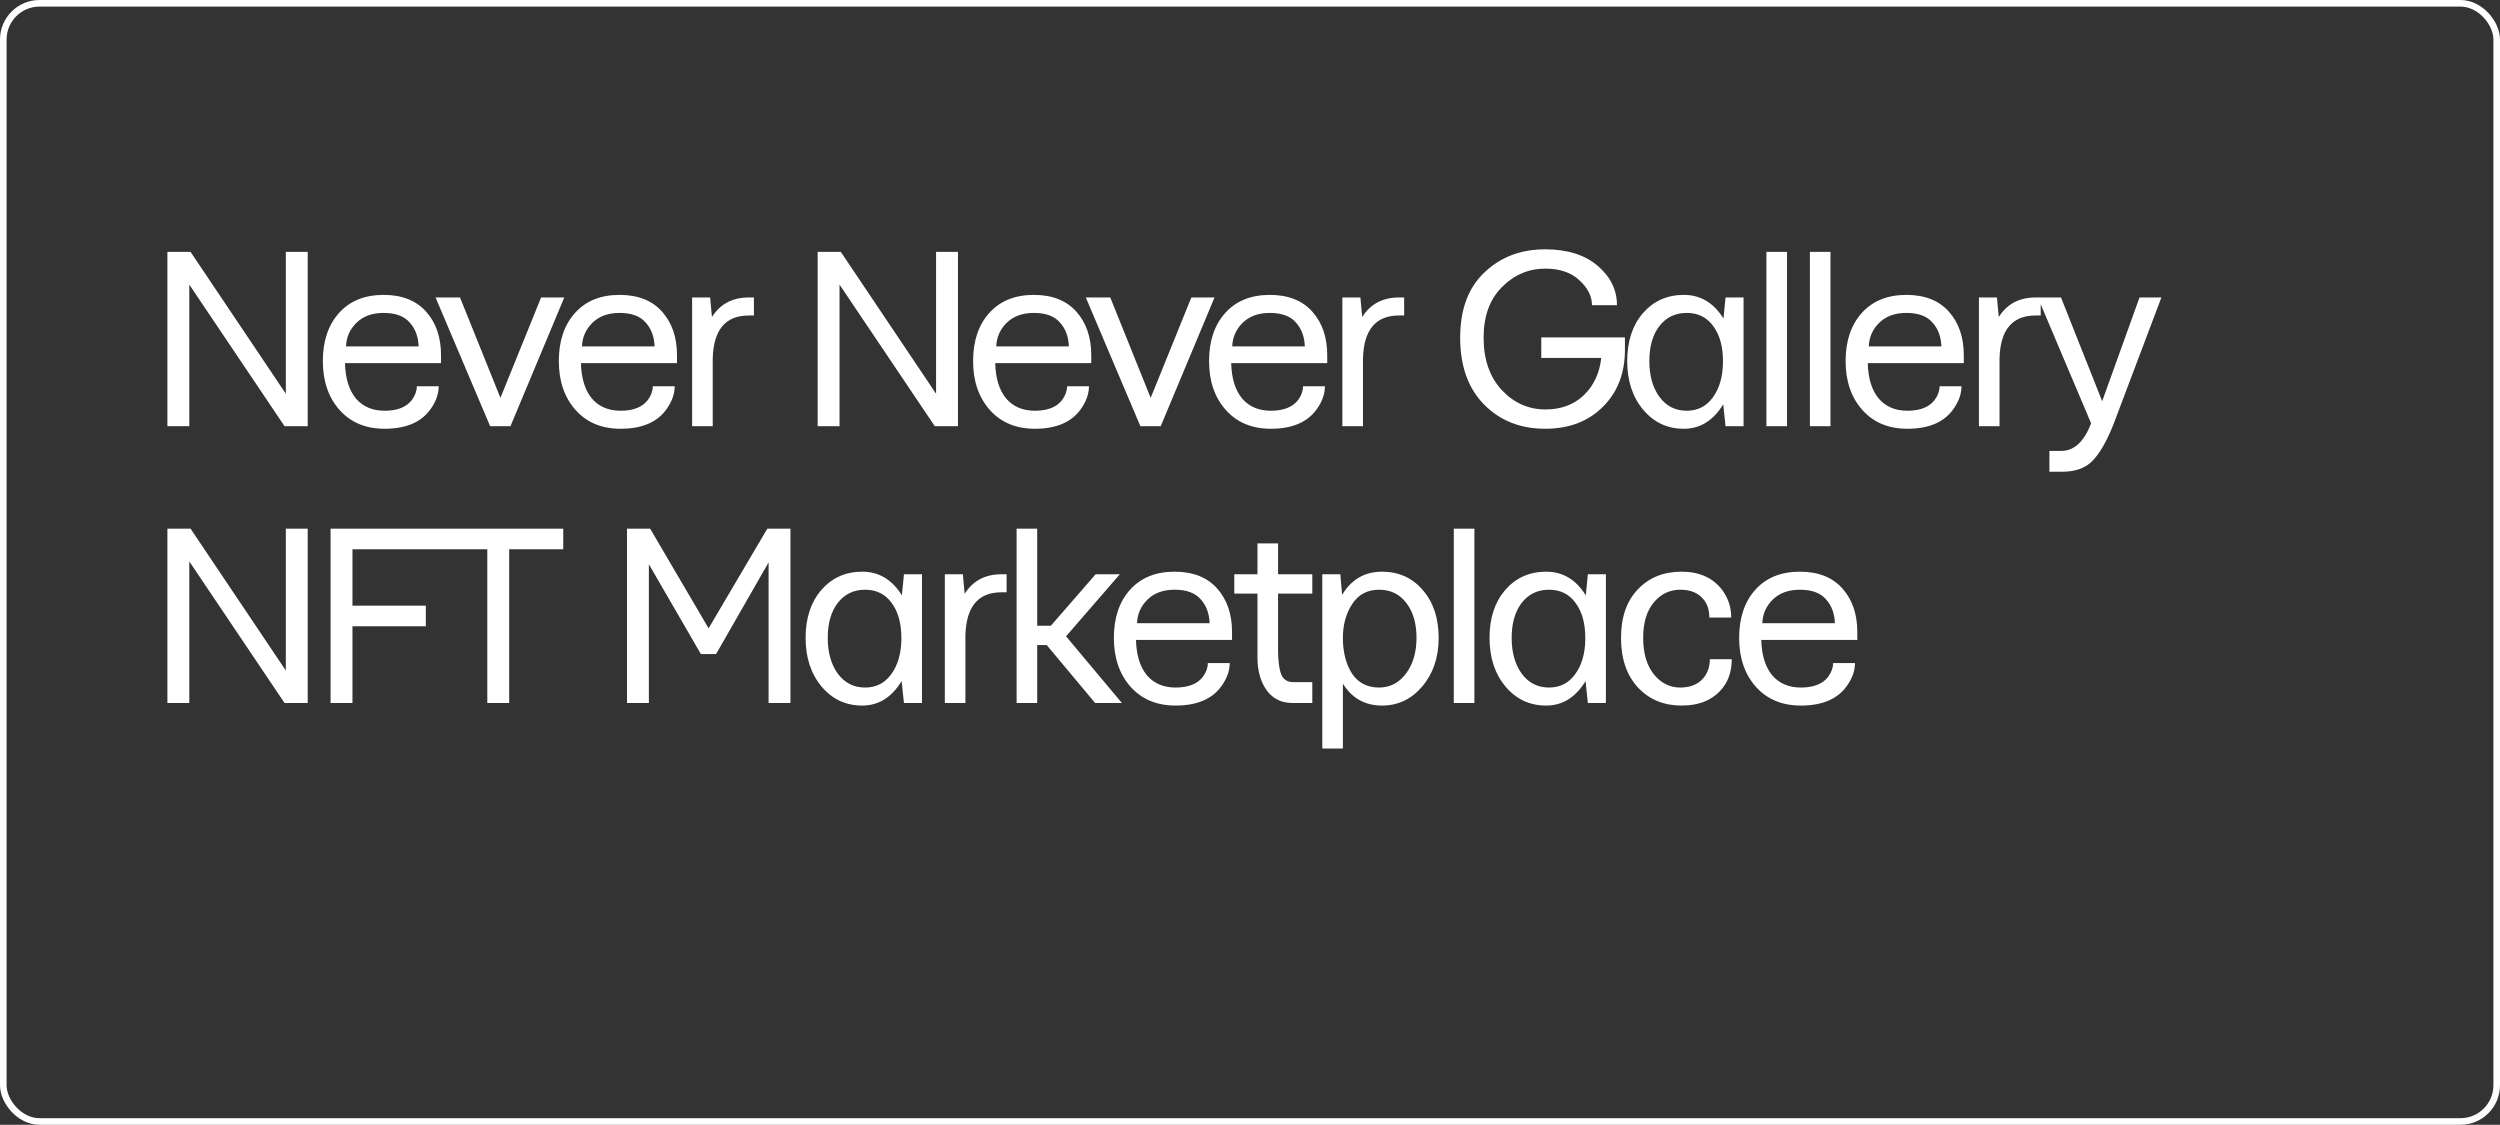
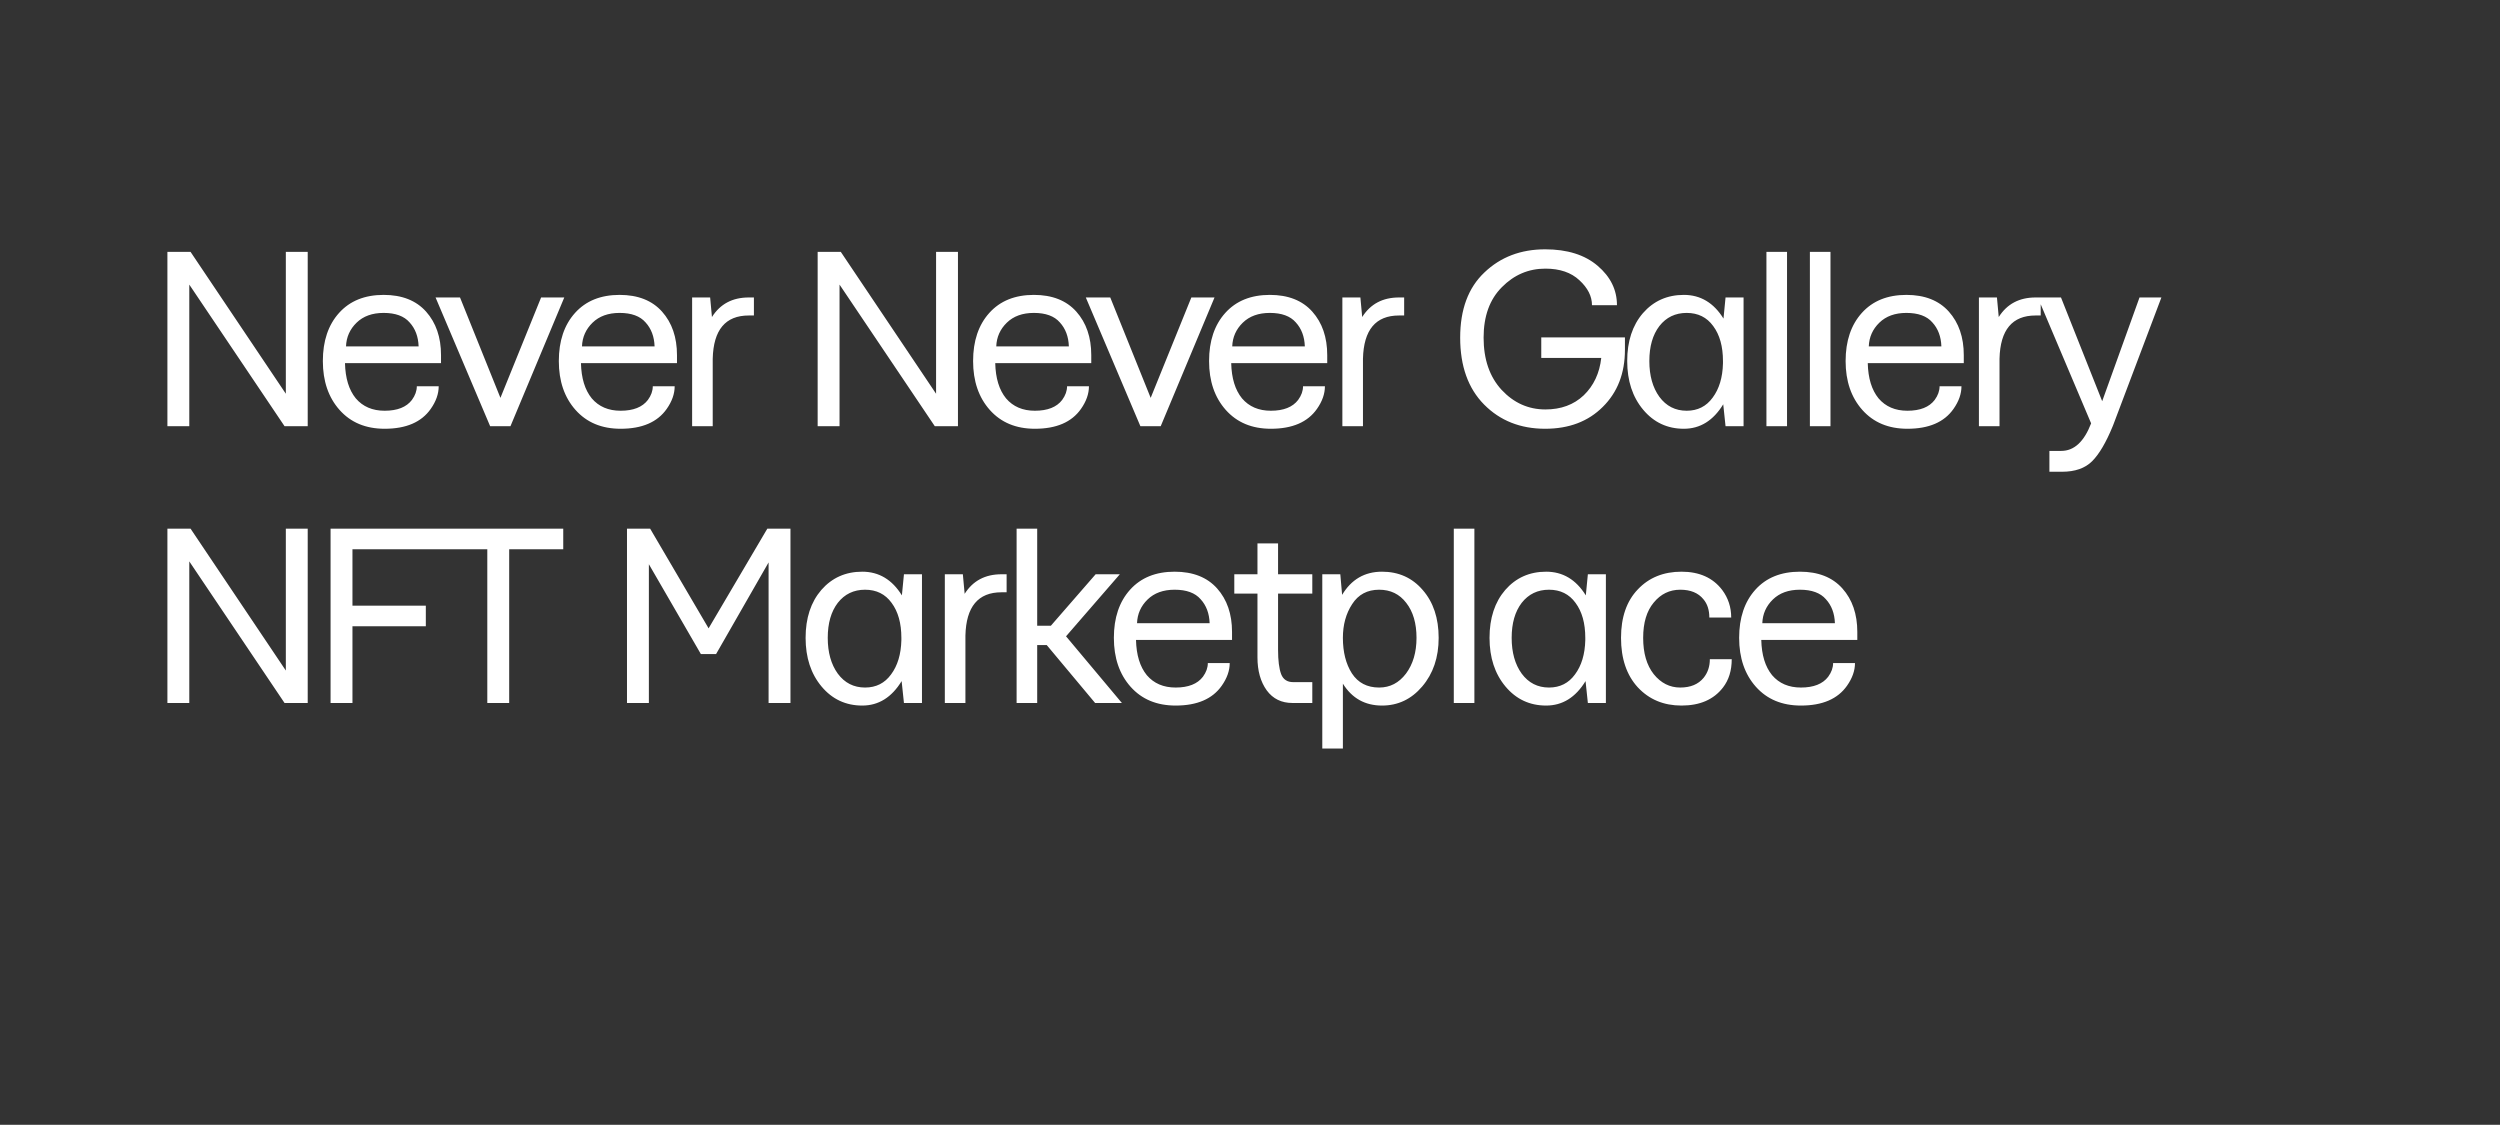
<svg xmlns="http://www.w3.org/2000/svg" width="569" height="256" viewBox="0 0 569 256" fill="none">
  <rect x="0" y="0" width="569" height="256" fill="#333333" stroke="none" />
-   <rect x="0.75" y="0.75" width="567.5" height="254.5" rx="8.25" stroke="white" stroke-width="1.5" />
-   <path d="M38.102 97V57.332H43.375L65.055 89.617V57.332H70.035V97H64.762L43.082 64.773V97H38.102ZM78.754 78.836H95.277C95.199 76.609 94.516 74.793 93.227 73.387C91.977 71.941 90.004 71.219 87.309 71.219C84.731 71.219 82.68 71.961 81.156 73.445C79.633 74.93 78.832 76.727 78.754 78.836ZM77.289 93.309C74.75 90.457 73.481 86.746 73.481 82.176C73.481 77.606 74.711 73.953 77.172 71.219C79.633 68.484 83.012 67.117 87.309 67.117C91.488 67.117 94.711 68.387 96.977 70.926C99.242 73.465 100.375 76.766 100.375 80.828V82.644H78.519C78.598 86.082 79.418 88.758 80.981 90.672C82.582 92.547 84.769 93.484 87.543 93.484C90.434 93.484 92.504 92.664 93.754 91.023C94.496 90.008 94.867 88.973 94.867 87.918H99.848C99.848 89.637 99.242 91.356 98.031 93.074C95.922 96.082 92.426 97.586 87.543 97.586C83.246 97.586 79.828 96.16 77.289 93.309ZM99.133 67.703H104.699L113.898 90.555L123.156 67.703H128.43L116.184 97H111.555L99.133 67.703ZM132.461 78.836H148.984C148.906 76.609 148.223 74.793 146.934 73.387C145.684 71.941 143.711 71.219 141.016 71.219C138.438 71.219 136.387 71.961 134.863 73.445C133.34 74.93 132.539 76.727 132.461 78.836ZM130.996 93.309C128.457 90.457 127.188 86.746 127.188 82.176C127.188 77.606 128.418 73.953 130.879 71.219C133.34 68.484 136.719 67.117 141.016 67.117C145.195 67.117 148.418 68.387 150.684 70.926C152.949 73.465 154.082 76.766 154.082 80.828V82.644H132.227C132.305 86.082 133.125 88.758 134.688 90.672C136.289 92.547 138.477 93.484 141.25 93.484C144.141 93.484 146.211 92.664 147.461 91.023C148.203 90.008 148.574 88.973 148.574 87.918H153.555C153.555 89.637 152.949 91.356 151.738 93.074C149.629 96.082 146.133 97.586 141.25 97.586C136.953 97.586 133.535 96.16 130.996 93.309ZM157.527 97V67.703H161.629L162.039 72.156C163.914 69.188 166.707 67.703 170.418 67.703H171.59V71.805H170.418C165.105 71.805 162.371 75.086 162.215 81.648V97H157.527ZM186.098 97V57.332H191.371L213.051 89.617V57.332H218.031V97H212.758L191.078 64.773V97H186.098ZM226.75 78.836H243.273C243.195 76.609 242.512 74.793 241.223 73.387C239.973 71.941 238 71.219 235.305 71.219C232.727 71.219 230.676 71.961 229.152 73.445C227.629 74.93 226.828 76.727 226.75 78.836ZM225.285 93.309C222.746 90.457 221.477 86.746 221.477 82.176C221.477 77.606 222.707 73.953 225.168 71.219C227.629 68.484 231.008 67.117 235.305 67.117C239.484 67.117 242.707 68.387 244.973 70.926C247.238 73.465 248.371 76.766 248.371 80.828V82.644H226.516C226.594 86.082 227.414 88.758 228.977 90.672C230.578 92.547 232.766 93.484 235.539 93.484C238.43 93.484 240.5 92.664 241.75 91.023C242.492 90.008 242.863 88.973 242.863 87.918H247.844C247.844 89.637 247.238 91.356 246.027 93.074C243.918 96.082 240.422 97.586 235.539 97.586C231.242 97.586 227.824 96.16 225.285 93.309ZM247.129 67.703H252.695L261.895 90.555L271.152 67.703H276.426L264.18 97H259.551L247.129 67.703ZM280.457 78.836H296.98C296.902 76.609 296.219 74.793 294.93 73.387C293.68 71.941 291.707 71.219 289.012 71.219C286.434 71.219 284.383 71.961 282.859 73.445C281.336 74.93 280.535 76.727 280.457 78.836ZM278.992 93.309C276.453 90.457 275.184 86.746 275.184 82.176C275.184 77.606 276.414 73.953 278.875 71.219C281.336 68.484 284.715 67.117 289.012 67.117C293.191 67.117 296.414 68.387 298.68 70.926C300.945 73.465 302.078 76.766 302.078 80.828V82.644H280.223C280.301 86.082 281.121 88.758 282.684 90.672C284.285 92.547 286.473 93.484 289.246 93.484C292.137 93.484 294.207 92.664 295.457 91.023C296.199 90.008 296.57 88.973 296.57 87.918H301.551C301.551 89.637 300.945 91.356 299.734 93.074C297.625 96.082 294.129 97.586 289.246 97.586C284.949 97.586 281.531 96.16 278.992 93.309ZM305.523 97V67.703H309.625L310.035 72.156C311.91 69.188 314.703 67.703 318.414 67.703H319.586V71.805H318.414C313.102 71.805 310.367 75.086 310.211 81.648V97H305.523ZM332.336 76.844C332.336 70.438 334.172 65.496 337.844 62.02C341.516 58.504 346.125 56.746 351.672 56.746C356.711 56.746 360.695 57.996 363.625 60.496C366.555 62.996 368.02 65.984 368.02 69.461H362.336C362.336 67.43 361.379 65.535 359.465 63.777C357.59 62.02 355.012 61.141 351.73 61.141C347.902 61.141 344.602 62.547 341.828 65.359C339.055 68.133 337.668 71.961 337.668 76.844C337.668 81.805 339.035 85.769 341.77 88.738C344.543 91.707 347.863 93.191 351.73 93.191C355.285 93.191 358.195 92.117 360.461 89.969C362.727 87.781 364.055 84.949 364.445 81.473H350.793V76.785H369.836V79.598C369.836 84.949 368.156 89.285 364.797 92.606C361.477 95.926 357.102 97.586 351.672 97.586C346.047 97.586 341.418 95.75 337.785 92.078C334.152 88.406 332.336 83.328 332.336 76.844ZM377.676 74.207C376.152 76.199 375.391 78.856 375.391 82.176C375.391 85.496 376.152 88.211 377.676 90.32C379.238 92.43 381.309 93.484 383.887 93.484C386.387 93.484 388.359 92.488 389.805 90.496C391.289 88.504 392.07 85.906 392.148 82.703V82.176C392.148 78.856 391.406 76.199 389.922 74.207C388.477 72.215 386.465 71.219 383.887 71.219C381.309 71.219 379.238 72.215 377.676 74.207ZM373.984 93.25C371.562 90.359 370.352 86.668 370.352 82.176C370.352 77.684 371.543 74.051 373.926 71.277C376.348 68.504 379.453 67.117 383.242 67.117C387.031 67.117 390.039 68.914 392.266 72.508L392.734 67.703H396.836V97H392.734L392.207 92.019C389.941 95.731 386.953 97.586 383.242 97.586C379.492 97.586 376.406 96.141 373.984 93.25ZM402.039 97V57.332H406.727V97H402.039ZM411.93 97V57.332H416.617V97H411.93ZM425.336 78.836H441.859C441.781 76.609 441.098 74.793 439.809 73.387C438.559 71.941 436.586 71.219 433.891 71.219C431.312 71.219 429.262 71.961 427.738 73.445C426.215 74.93 425.414 76.727 425.336 78.836ZM423.871 93.309C421.332 90.457 420.062 86.746 420.062 82.176C420.062 77.606 421.293 73.953 423.754 71.219C426.215 68.484 429.594 67.117 433.891 67.117C438.07 67.117 441.293 68.387 443.559 70.926C445.824 73.465 446.957 76.766 446.957 80.828V82.644H425.102C425.18 86.082 426 88.758 427.562 90.672C429.164 92.547 431.352 93.484 434.125 93.484C437.016 93.484 439.086 92.664 440.336 91.023C441.078 90.008 441.449 88.973 441.449 87.918H446.43C446.43 89.637 445.824 91.356 444.613 93.074C442.504 96.082 439.008 97.586 434.125 97.586C429.828 97.586 426.41 96.16 423.871 93.309ZM450.402 97V67.703H454.504L454.914 72.156C456.789 69.188 459.582 67.703 463.293 67.703H464.465V71.805H463.293C457.98 71.805 455.246 75.086 455.09 81.648V97H450.402ZM463.809 67.703H469.082L478.457 91.316L486.953 67.703H491.934L480.977 96.707L480.859 97C479.336 100.711 477.773 103.367 476.172 104.969C474.57 106.57 472.285 107.371 469.316 107.371H466.445V102.625H469.141C472.07 102.625 474.336 100.535 475.938 96.356L463.809 67.703ZM38.102 160V120.332H43.375L65.055 152.617V120.332H70.035V160H64.762L43.082 127.773V160H38.102ZM75.238 160V120.332H99.262V125.02H80.219V137.852H96.918V142.539H80.219V160H75.238ZM98.606 125.02V120.332H128.195V125.02H115.891V160H110.91V125.02H98.606ZM142.703 160V120.332H147.977L161.277 143.008L174.637 120.332H179.91V160H174.93V128.008L162.977 148.867H159.52L147.684 128.418V160H142.703ZM190.68 137.207C189.156 139.199 188.395 141.855 188.395 145.176C188.395 148.496 189.156 151.211 190.68 153.32C192.242 155.43 194.312 156.484 196.891 156.484C199.391 156.484 201.363 155.488 202.809 153.496C204.293 151.504 205.074 148.906 205.152 145.703V145.176C205.152 141.855 204.41 139.199 202.926 137.207C201.48 135.215 199.469 134.219 196.891 134.219C194.312 134.219 192.242 135.215 190.68 137.207ZM186.988 156.25C184.566 153.359 183.355 149.668 183.355 145.176C183.355 140.684 184.547 137.051 186.93 134.277C189.352 131.504 192.457 130.117 196.246 130.117C200.035 130.117 203.043 131.914 205.27 135.508L205.738 130.703H209.84V160H205.738L205.211 155.02C202.945 158.73 199.957 160.586 196.246 160.586C192.496 160.586 189.41 159.141 186.988 156.25ZM215.043 160V130.703H219.145L219.555 135.156C221.43 132.188 224.223 130.703 227.934 130.703H229.105V134.805H227.934C222.621 134.805 219.887 138.086 219.73 144.648V160H215.043ZM231.379 160V120.332H236.066V142.422H239.172L249.367 130.703H254.875L242.629 144.824L255.344 160H249.25L238.234 146.816H236.066V160H231.379ZM258.789 141.836H275.312C275.234 139.609 274.551 137.793 273.262 136.387C272.012 134.941 270.039 134.219 267.344 134.219C264.766 134.219 262.715 134.961 261.191 136.445C259.668 137.93 258.867 139.727 258.789 141.836ZM257.324 156.309C254.785 153.457 253.516 149.746 253.516 145.176C253.516 140.605 254.746 136.953 257.207 134.219C259.668 131.484 263.047 130.117 267.344 130.117C271.523 130.117 274.746 131.387 277.012 133.926C279.277 136.465 280.41 139.766 280.41 143.828V145.645H258.555C258.633 149.082 259.453 151.758 261.016 153.672C262.617 155.547 264.805 156.484 267.578 156.484C270.469 156.484 272.539 155.664 273.789 154.023C274.531 153.008 274.902 151.973 274.902 150.918H279.883C279.883 152.637 279.277 154.355 278.066 156.074C275.957 159.082 272.461 160.586 267.578 160.586C263.281 160.586 259.863 159.16 257.324 156.309ZM280.926 135.098V130.703H286.199V123.672H290.887V130.703H298.68V135.098H290.887V147.871C290.887 150.332 291.121 152.188 291.59 153.438C292.059 154.648 292.977 155.254 294.344 155.254H298.68V160H294.168C291.668 160 289.715 159.043 288.309 157.129C286.902 155.176 286.199 152.676 286.199 149.629V135.098H280.926ZM305.641 145.176C305.641 148.418 306.324 151.113 307.691 153.262C309.098 155.41 311.168 156.484 313.902 156.484C316.363 156.484 318.395 155.43 319.996 153.32C321.598 151.172 322.398 148.457 322.398 145.176C322.398 141.855 321.617 139.199 320.055 137.207C318.531 135.215 316.48 134.219 313.902 134.219C311.207 134.219 309.156 135.312 307.75 137.5C306.344 139.648 305.641 142.207 305.641 145.176ZM300.953 170.371V130.703H305.055L305.465 135.391C307.574 131.875 310.602 130.117 314.547 130.117C318.336 130.117 321.422 131.504 323.805 134.277C326.227 137.051 327.438 140.684 327.438 145.176C327.438 149.629 326.188 153.32 323.688 156.25C321.227 159.141 318.18 160.586 314.547 160.586C310.68 160.586 307.711 158.926 305.641 155.605V170.371H300.953ZM330.883 160V120.332H335.57V160H330.883ZM346.34 137.207C344.816 139.199 344.055 141.855 344.055 145.176C344.055 148.496 344.816 151.211 346.34 153.32C347.902 155.43 349.973 156.484 352.551 156.484C355.051 156.484 357.023 155.488 358.469 153.496C359.953 151.504 360.734 148.906 360.812 145.703V145.176C360.812 141.855 360.07 139.199 358.586 137.207C357.141 135.215 355.129 134.219 352.551 134.219C349.973 134.219 347.902 135.215 346.34 137.207ZM342.648 156.25C340.227 153.359 339.016 149.668 339.016 145.176C339.016 140.684 340.207 137.051 342.59 134.277C345.012 131.504 348.117 130.117 351.906 130.117C355.695 130.117 358.703 131.914 360.93 135.508L361.398 130.703H365.5V160H361.398L360.871 155.02C358.605 158.73 355.617 160.586 351.906 160.586C348.156 160.586 345.07 159.141 342.648 156.25ZM368.945 145.176C368.945 140.488 370.215 136.816 372.754 134.16C375.293 131.465 378.613 130.117 382.715 130.117C386.777 130.117 389.863 131.504 391.973 134.277C393.34 136.113 394.023 138.203 394.023 140.547H389.043C389.043 138.828 388.594 137.441 387.695 136.387C386.523 134.941 384.766 134.219 382.422 134.219C380 134.219 377.988 135.195 376.387 137.148C374.785 139.062 373.984 141.738 373.984 145.176C373.984 148.652 374.785 151.406 376.387 153.438C378.027 155.469 380.039 156.484 382.422 156.484C384.766 156.484 386.543 155.742 387.754 154.258C388.691 153.086 389.16 151.68 389.16 150.039H394.141C394.141 152.617 393.477 154.766 392.148 156.484C390.039 159.219 386.895 160.586 382.715 160.586C378.652 160.586 375.332 159.199 372.754 156.426C370.215 153.652 368.945 149.902 368.945 145.176ZM401.102 141.836H417.625C417.547 139.609 416.863 137.793 415.574 136.387C414.324 134.941 412.352 134.219 409.656 134.219C407.078 134.219 405.027 134.961 403.504 136.445C401.98 137.93 401.18 139.727 401.102 141.836ZM399.637 156.309C397.098 153.457 395.828 149.746 395.828 145.176C395.828 140.605 397.059 136.953 399.52 134.219C401.98 131.484 405.359 130.117 409.656 130.117C413.836 130.117 417.059 131.387 419.324 133.926C421.59 136.465 422.723 139.766 422.723 143.828V145.645H400.867C400.945 149.082 401.766 151.758 403.328 153.672C404.93 155.547 407.117 156.484 409.891 156.484C412.781 156.484 414.852 155.664 416.102 154.023C416.844 153.008 417.215 151.973 417.215 150.918H422.195C422.195 152.637 421.59 154.355 420.379 156.074C418.27 159.082 414.773 160.586 409.891 160.586C405.594 160.586 402.176 159.16 399.637 156.309Z" fill="white" />
+   <path d="M38.102 97V57.332H43.375L65.055 89.617V57.332H70.035V97H64.762L43.082 64.773V97H38.102ZM78.754 78.836H95.277C95.199 76.609 94.516 74.793 93.227 73.387C91.977 71.941 90.004 71.219 87.309 71.219C84.731 71.219 82.68 71.961 81.156 73.445C79.633 74.93 78.832 76.727 78.754 78.836ZM77.289 93.309C74.75 90.457 73.481 86.746 73.481 82.176C73.481 77.606 74.711 73.953 77.172 71.219C79.633 68.484 83.012 67.117 87.309 67.117C91.488 67.117 94.711 68.387 96.977 70.926C99.242 73.465 100.375 76.766 100.375 80.828V82.644H78.519C78.598 86.082 79.418 88.758 80.981 90.672C82.582 92.547 84.769 93.484 87.543 93.484C90.434 93.484 92.504 92.664 93.754 91.023C94.496 90.008 94.867 88.973 94.867 87.918H99.848C99.848 89.637 99.242 91.356 98.031 93.074C95.922 96.082 92.426 97.586 87.543 97.586C83.246 97.586 79.828 96.16 77.289 93.309ZM99.133 67.703H104.699L113.898 90.555L123.156 67.703H128.43L116.184 97H111.555L99.133 67.703ZM132.461 78.836H148.984C148.906 76.609 148.223 74.793 146.934 73.387C145.684 71.941 143.711 71.219 141.016 71.219C138.438 71.219 136.387 71.961 134.863 73.445C133.34 74.93 132.539 76.727 132.461 78.836ZM130.996 93.309C128.457 90.457 127.188 86.746 127.188 82.176C127.188 77.606 128.418 73.953 130.879 71.219C133.34 68.484 136.719 67.117 141.016 67.117C145.195 67.117 148.418 68.387 150.684 70.926C152.949 73.465 154.082 76.766 154.082 80.828V82.644H132.227C132.305 86.082 133.125 88.758 134.688 90.672C136.289 92.547 138.477 93.484 141.25 93.484C144.141 93.484 146.211 92.664 147.461 91.023C148.203 90.008 148.574 88.973 148.574 87.918H153.555C153.555 89.637 152.949 91.356 151.738 93.074C149.629 96.082 146.133 97.586 141.25 97.586C136.953 97.586 133.535 96.16 130.996 93.309ZM157.527 97V67.703H161.629L162.039 72.156C163.914 69.188 166.707 67.703 170.418 67.703H171.59V71.805H170.418C165.105 71.805 162.371 75.086 162.215 81.648V97H157.527ZM186.098 97V57.332H191.371L213.051 89.617V57.332H218.031V97H212.758L191.078 64.773V97H186.098ZM226.75 78.836H243.273C243.195 76.609 242.512 74.793 241.223 73.387C239.973 71.941 238 71.219 235.305 71.219C232.727 71.219 230.676 71.961 229.152 73.445C227.629 74.93 226.828 76.727 226.75 78.836ZM225.285 93.309C222.746 90.457 221.477 86.746 221.477 82.176C221.477 77.606 222.707 73.953 225.168 71.219C227.629 68.484 231.008 67.117 235.305 67.117C239.484 67.117 242.707 68.387 244.973 70.926C247.238 73.465 248.371 76.766 248.371 80.828V82.644H226.516C226.594 86.082 227.414 88.758 228.977 90.672C230.578 92.547 232.766 93.484 235.539 93.484C238.43 93.484 240.5 92.664 241.75 91.023C242.492 90.008 242.863 88.973 242.863 87.918H247.844C247.844 89.637 247.238 91.356 246.027 93.074C243.918 96.082 240.422 97.586 235.539 97.586C231.242 97.586 227.824 96.16 225.285 93.309ZM247.129 67.703H252.695L261.895 90.555L271.152 67.703H276.426L264.18 97H259.551L247.129 67.703ZM280.457 78.836H296.98C296.902 76.609 296.219 74.793 294.93 73.387C293.68 71.941 291.707 71.219 289.012 71.219C286.434 71.219 284.383 71.961 282.859 73.445C281.336 74.93 280.535 76.727 280.457 78.836ZM278.992 93.309C276.453 90.457 275.184 86.746 275.184 82.176C275.184 77.606 276.414 73.953 278.875 71.219C281.336 68.484 284.715 67.117 289.012 67.117C293.191 67.117 296.414 68.387 298.68 70.926C300.945 73.465 302.078 76.766 302.078 80.828V82.644H280.223C280.301 86.082 281.121 88.758 282.684 90.672C284.285 92.547 286.473 93.484 289.246 93.484C292.137 93.484 294.207 92.664 295.457 91.023C296.199 90.008 296.57 88.973 296.57 87.918H301.551C301.551 89.637 300.945 91.356 299.734 93.074C297.625 96.082 294.129 97.586 289.246 97.586C284.949 97.586 281.531 96.16 278.992 93.309ZM305.523 97V67.703H309.625L310.035 72.156C311.91 69.188 314.703 67.703 318.414 67.703H319.586V71.805H318.414C313.102 71.805 310.367 75.086 310.211 81.648V97H305.523ZM332.336 76.844C332.336 70.438 334.172 65.496 337.844 62.02C341.516 58.504 346.125 56.746 351.672 56.746C356.711 56.746 360.695 57.996 363.625 60.496C366.555 62.996 368.02 65.984 368.02 69.461H362.336C362.336 67.43 361.379 65.535 359.465 63.777C357.59 62.02 355.012 61.141 351.73 61.141C347.902 61.141 344.602 62.547 341.828 65.359C339.055 68.133 337.668 71.961 337.668 76.844C337.668 81.805 339.035 85.769 341.77 88.738C344.543 91.707 347.863 93.191 351.73 93.191C355.285 93.191 358.195 92.117 360.461 89.969C362.727 87.781 364.055 84.949 364.445 81.473H350.793V76.785H369.836V79.598C369.836 84.949 368.156 89.285 364.797 92.606C361.477 95.926 357.102 97.586 351.672 97.586C346.047 97.586 341.418 95.75 337.785 92.078C334.152 88.406 332.336 83.328 332.336 76.844ZM377.676 74.207C376.152 76.199 375.391 78.856 375.391 82.176C375.391 85.496 376.152 88.211 377.676 90.32C379.238 92.43 381.309 93.484 383.887 93.484C386.387 93.484 388.359 92.488 389.805 90.496C391.289 88.504 392.07 85.906 392.148 82.703V82.176C392.148 78.856 391.406 76.199 389.922 74.207C388.477 72.215 386.465 71.219 383.887 71.219C381.309 71.219 379.238 72.215 377.676 74.207ZM373.984 93.25C371.562 90.359 370.352 86.668 370.352 82.176C370.352 77.684 371.543 74.051 373.926 71.277C376.348 68.504 379.453 67.117 383.242 67.117C387.031 67.117 390.039 68.914 392.266 72.508L392.734 67.703H396.836V97H392.734L392.207 92.019C389.941 95.731 386.953 97.586 383.242 97.586C379.492 97.586 376.406 96.141 373.984 93.25ZM402.039 97V57.332H406.727V97H402.039ZM411.93 97V57.332H416.617V97H411.93ZM425.336 78.836H441.859C441.781 76.609 441.098 74.793 439.809 73.387C438.559 71.941 436.586 71.219 433.891 71.219C431.312 71.219 429.262 71.961 427.738 73.445C426.215 74.93 425.414 76.727 425.336 78.836ZM423.871 93.309C421.332 90.457 420.062 86.746 420.062 82.176C420.062 77.606 421.293 73.953 423.754 71.219C426.215 68.484 429.594 67.117 433.891 67.117C438.07 67.117 441.293 68.387 443.559 70.926C445.824 73.465 446.957 76.766 446.957 80.828V82.644H425.102C425.18 86.082 426 88.758 427.562 90.672C429.164 92.547 431.352 93.484 434.125 93.484C437.016 93.484 439.086 92.664 440.336 91.023C441.078 90.008 441.449 88.973 441.449 87.918H446.43C446.43 89.637 445.824 91.356 444.613 93.074C442.504 96.082 439.008 97.586 434.125 97.586C429.828 97.586 426.41 96.16 423.871 93.309ZM450.402 97V67.703H454.504L454.914 72.156C456.789 69.188 459.582 67.703 463.293 67.703H464.465V71.805H463.293C457.98 71.805 455.246 75.086 455.09 81.648V97H450.402ZM463.809 67.703H469.082L478.457 91.316L486.953 67.703H491.934L480.977 96.707L480.859 97C479.336 100.711 477.773 103.367 476.172 104.969C474.57 106.57 472.285 107.371 469.316 107.371H466.445V102.625H469.141C472.07 102.625 474.336 100.535 475.938 96.356L463.809 67.703ZM38.102 160V120.332H43.375L65.055 152.617V120.332H70.035V160H64.762L43.082 127.773V160H38.102ZM75.238 160V120.332H99.262V125.02H80.219V137.852H96.918V142.539H80.219V160H75.238ZM98.606 125.02V120.332H128.195V125.02H115.891V160H110.91V125.02H98.606ZM142.703 160V120.332H147.977L161.277 143.008L174.637 120.332H179.91V160H174.93V128.008L162.977 148.867H159.52L147.684 128.418V160H142.703ZM190.68 137.207C189.156 139.199 188.395 141.855 188.395 145.176C188.395 148.496 189.156 151.211 190.68 153.32C192.242 155.43 194.312 156.484 196.891 156.484C199.391 156.484 201.363 155.488 202.809 153.496C204.293 151.504 205.074 148.906 205.152 145.703V145.176C205.152 141.855 204.41 139.199 202.926 137.207C201.48 135.215 199.469 134.219 196.891 134.219C194.312 134.219 192.242 135.215 190.68 137.207ZM186.988 156.25C184.566 153.359 183.355 149.668 183.355 145.176C183.355 140.684 184.547 137.051 186.93 134.277C189.352 131.504 192.457 130.117 196.246 130.117C200.035 130.117 203.043 131.914 205.27 135.508L205.738 130.703H209.84V160H205.738L205.211 155.02C202.945 158.73 199.957 160.586 196.246 160.586C192.496 160.586 189.41 159.141 186.988 156.25ZM215.043 160V130.703H219.145L219.555 135.156C221.43 132.188 224.223 130.703 227.934 130.703H229.105V134.805H227.934C222.621 134.805 219.887 138.086 219.73 144.648V160H215.043M231.379 160V120.332H236.066V142.422H239.172L249.367 130.703H254.875L242.629 144.824L255.344 160H249.25L238.234 146.816H236.066V160H231.379ZM258.789 141.836H275.312C275.234 139.609 274.551 137.793 273.262 136.387C272.012 134.941 270.039 134.219 267.344 134.219C264.766 134.219 262.715 134.961 261.191 136.445C259.668 137.93 258.867 139.727 258.789 141.836ZM257.324 156.309C254.785 153.457 253.516 149.746 253.516 145.176C253.516 140.605 254.746 136.953 257.207 134.219C259.668 131.484 263.047 130.117 267.344 130.117C271.523 130.117 274.746 131.387 277.012 133.926C279.277 136.465 280.41 139.766 280.41 143.828V145.645H258.555C258.633 149.082 259.453 151.758 261.016 153.672C262.617 155.547 264.805 156.484 267.578 156.484C270.469 156.484 272.539 155.664 273.789 154.023C274.531 153.008 274.902 151.973 274.902 150.918H279.883C279.883 152.637 279.277 154.355 278.066 156.074C275.957 159.082 272.461 160.586 267.578 160.586C263.281 160.586 259.863 159.16 257.324 156.309ZM280.926 135.098V130.703H286.199V123.672H290.887V130.703H298.68V135.098H290.887V147.871C290.887 150.332 291.121 152.188 291.59 153.438C292.059 154.648 292.977 155.254 294.344 155.254H298.68V160H294.168C291.668 160 289.715 159.043 288.309 157.129C286.902 155.176 286.199 152.676 286.199 149.629V135.098H280.926ZM305.641 145.176C305.641 148.418 306.324 151.113 307.691 153.262C309.098 155.41 311.168 156.484 313.902 156.484C316.363 156.484 318.395 155.43 319.996 153.32C321.598 151.172 322.398 148.457 322.398 145.176C322.398 141.855 321.617 139.199 320.055 137.207C318.531 135.215 316.48 134.219 313.902 134.219C311.207 134.219 309.156 135.312 307.75 137.5C306.344 139.648 305.641 142.207 305.641 145.176ZM300.953 170.371V130.703H305.055L305.465 135.391C307.574 131.875 310.602 130.117 314.547 130.117C318.336 130.117 321.422 131.504 323.805 134.277C326.227 137.051 327.438 140.684 327.438 145.176C327.438 149.629 326.188 153.32 323.688 156.25C321.227 159.141 318.18 160.586 314.547 160.586C310.68 160.586 307.711 158.926 305.641 155.605V170.371H300.953ZM330.883 160V120.332H335.57V160H330.883ZM346.34 137.207C344.816 139.199 344.055 141.855 344.055 145.176C344.055 148.496 344.816 151.211 346.34 153.32C347.902 155.43 349.973 156.484 352.551 156.484C355.051 156.484 357.023 155.488 358.469 153.496C359.953 151.504 360.734 148.906 360.812 145.703V145.176C360.812 141.855 360.07 139.199 358.586 137.207C357.141 135.215 355.129 134.219 352.551 134.219C349.973 134.219 347.902 135.215 346.34 137.207ZM342.648 156.25C340.227 153.359 339.016 149.668 339.016 145.176C339.016 140.684 340.207 137.051 342.59 134.277C345.012 131.504 348.117 130.117 351.906 130.117C355.695 130.117 358.703 131.914 360.93 135.508L361.398 130.703H365.5V160H361.398L360.871 155.02C358.605 158.73 355.617 160.586 351.906 160.586C348.156 160.586 345.07 159.141 342.648 156.25ZM368.945 145.176C368.945 140.488 370.215 136.816 372.754 134.16C375.293 131.465 378.613 130.117 382.715 130.117C386.777 130.117 389.863 131.504 391.973 134.277C393.34 136.113 394.023 138.203 394.023 140.547H389.043C389.043 138.828 388.594 137.441 387.695 136.387C386.523 134.941 384.766 134.219 382.422 134.219C380 134.219 377.988 135.195 376.387 137.148C374.785 139.062 373.984 141.738 373.984 145.176C373.984 148.652 374.785 151.406 376.387 153.438C378.027 155.469 380.039 156.484 382.422 156.484C384.766 156.484 386.543 155.742 387.754 154.258C388.691 153.086 389.16 151.68 389.16 150.039H394.141C394.141 152.617 393.477 154.766 392.148 156.484C390.039 159.219 386.895 160.586 382.715 160.586C378.652 160.586 375.332 159.199 372.754 156.426C370.215 153.652 368.945 149.902 368.945 145.176ZM401.102 141.836H417.625C417.547 139.609 416.863 137.793 415.574 136.387C414.324 134.941 412.352 134.219 409.656 134.219C407.078 134.219 405.027 134.961 403.504 136.445C401.98 137.93 401.18 139.727 401.102 141.836ZM399.637 156.309C397.098 153.457 395.828 149.746 395.828 145.176C395.828 140.605 397.059 136.953 399.52 134.219C401.98 131.484 405.359 130.117 409.656 130.117C413.836 130.117 417.059 131.387 419.324 133.926C421.59 136.465 422.723 139.766 422.723 143.828V145.645H400.867C400.945 149.082 401.766 151.758 403.328 153.672C404.93 155.547 407.117 156.484 409.891 156.484C412.781 156.484 414.852 155.664 416.102 154.023C416.844 153.008 417.215 151.973 417.215 150.918H422.195C422.195 152.637 421.59 154.355 420.379 156.074C418.27 159.082 414.773 160.586 409.891 160.586C405.594 160.586 402.176 159.16 399.637 156.309Z" fill="white" />
</svg>